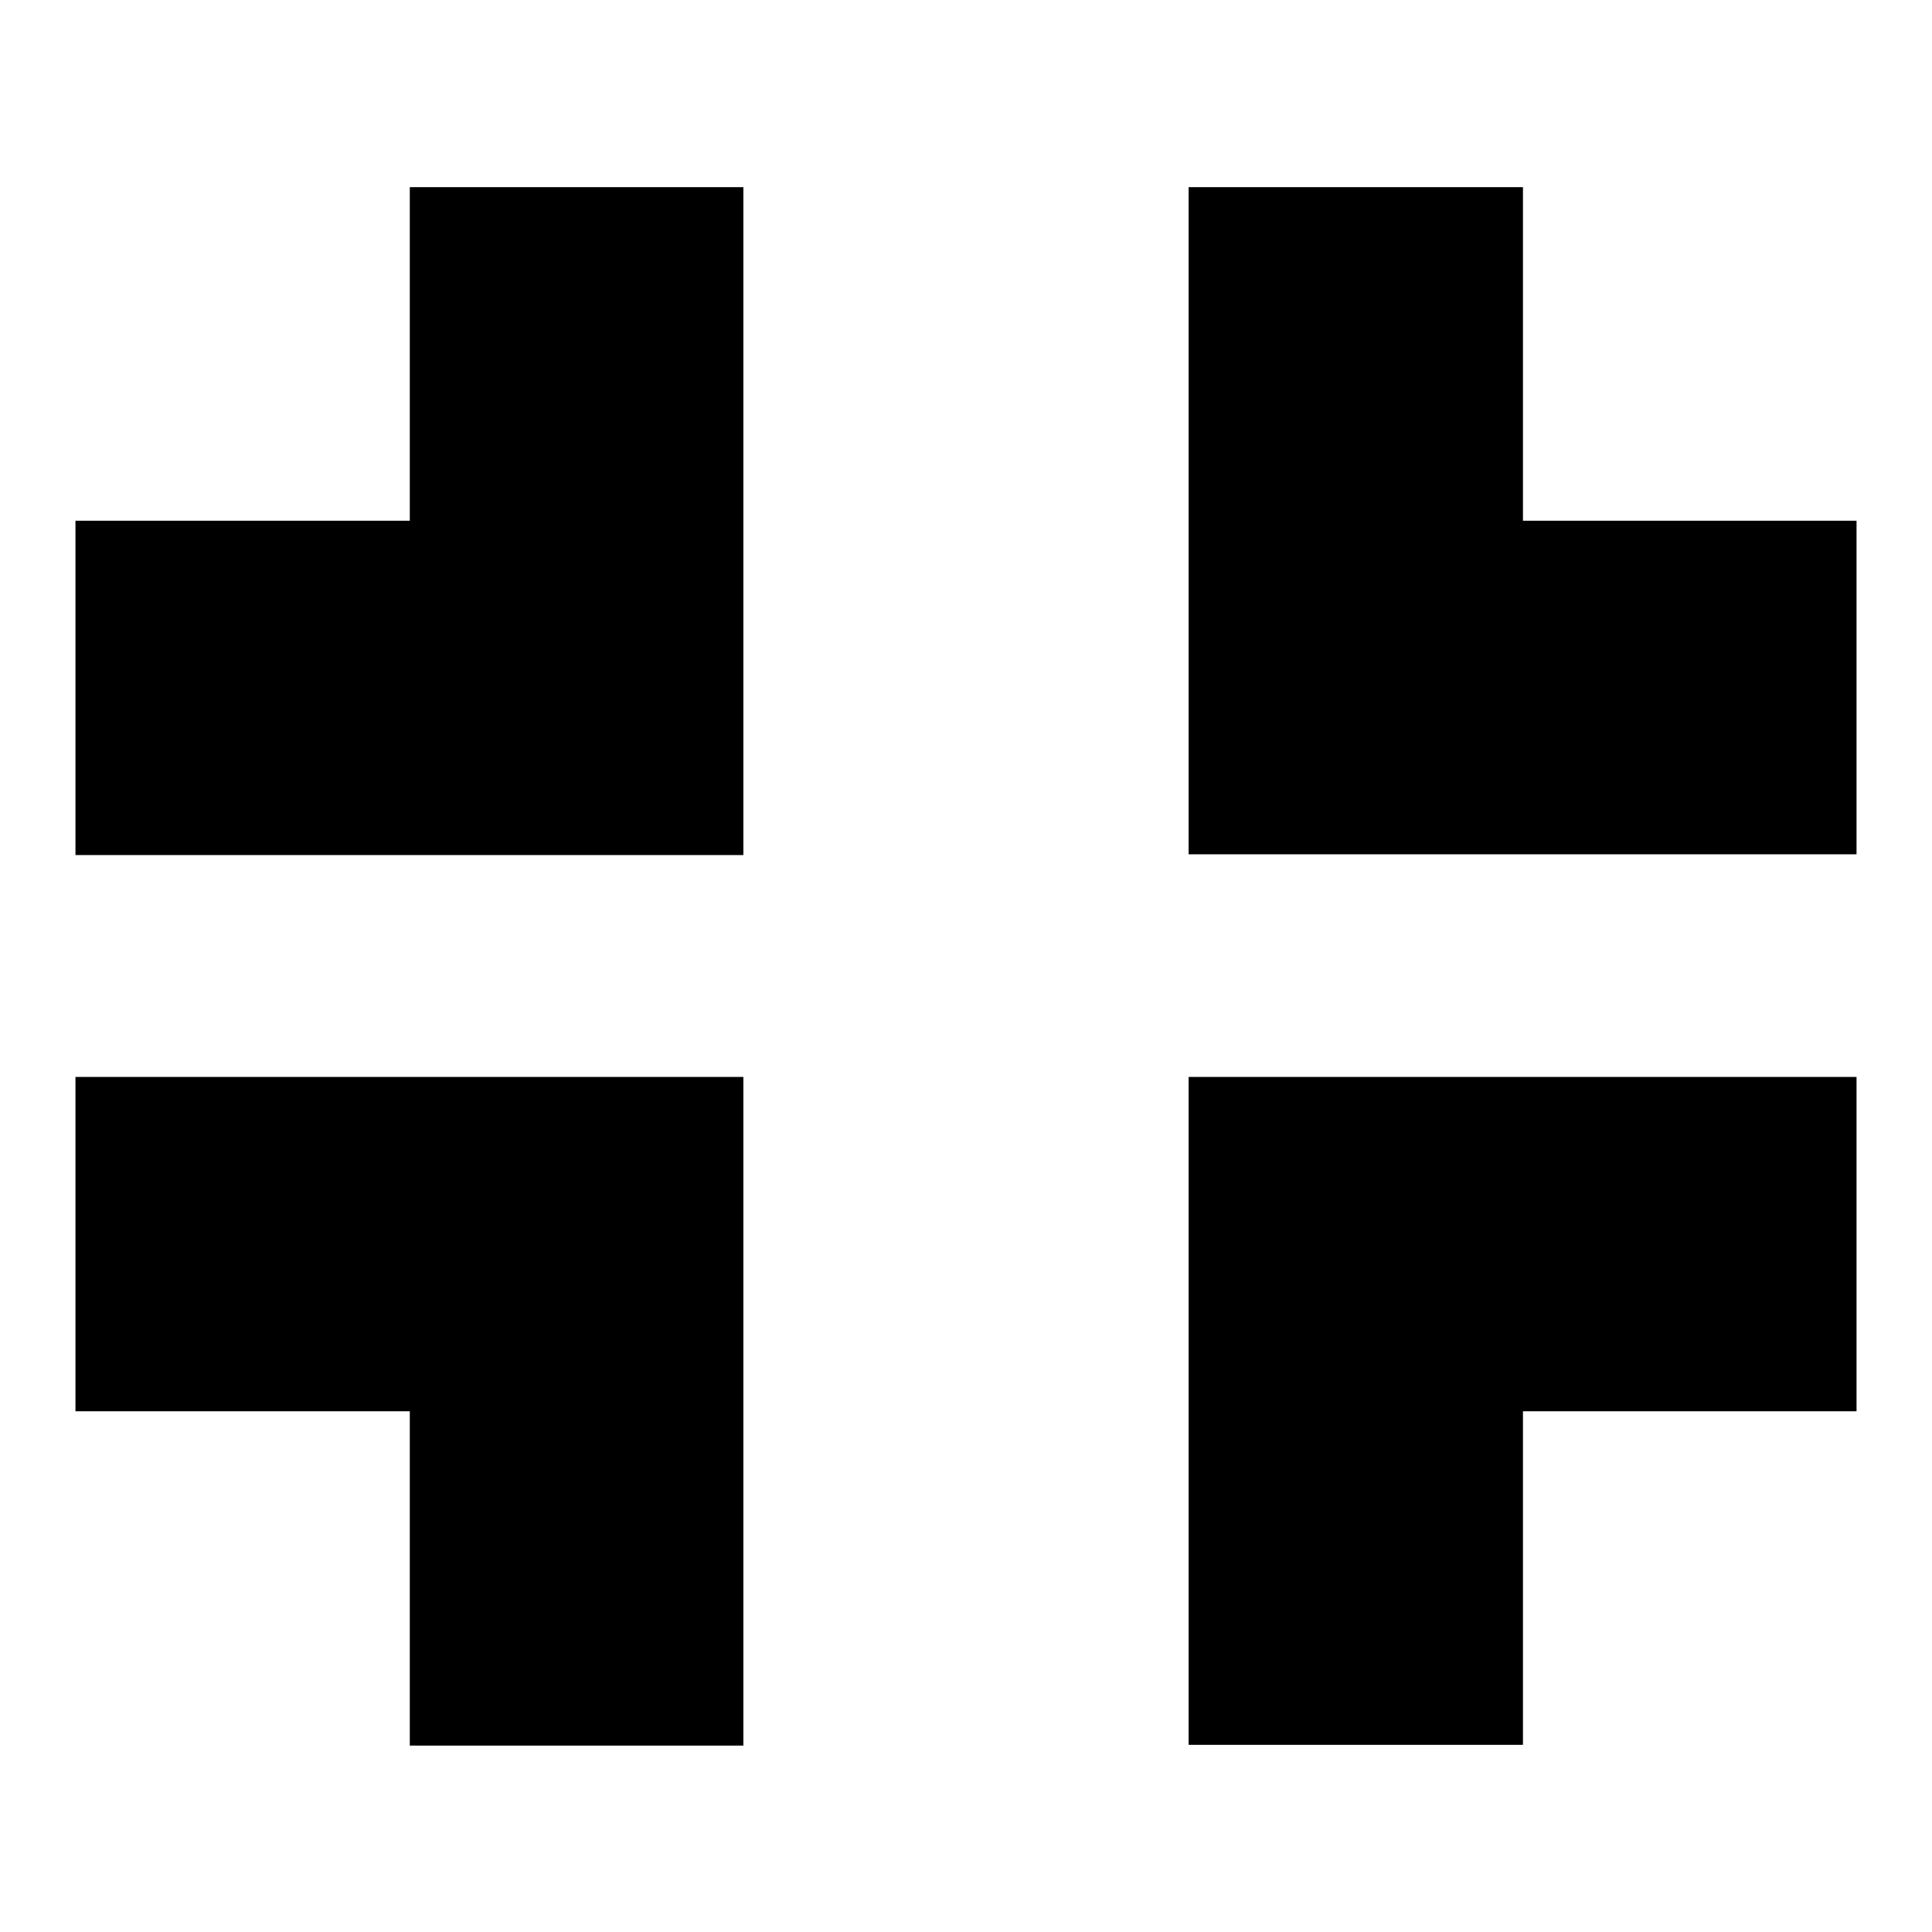
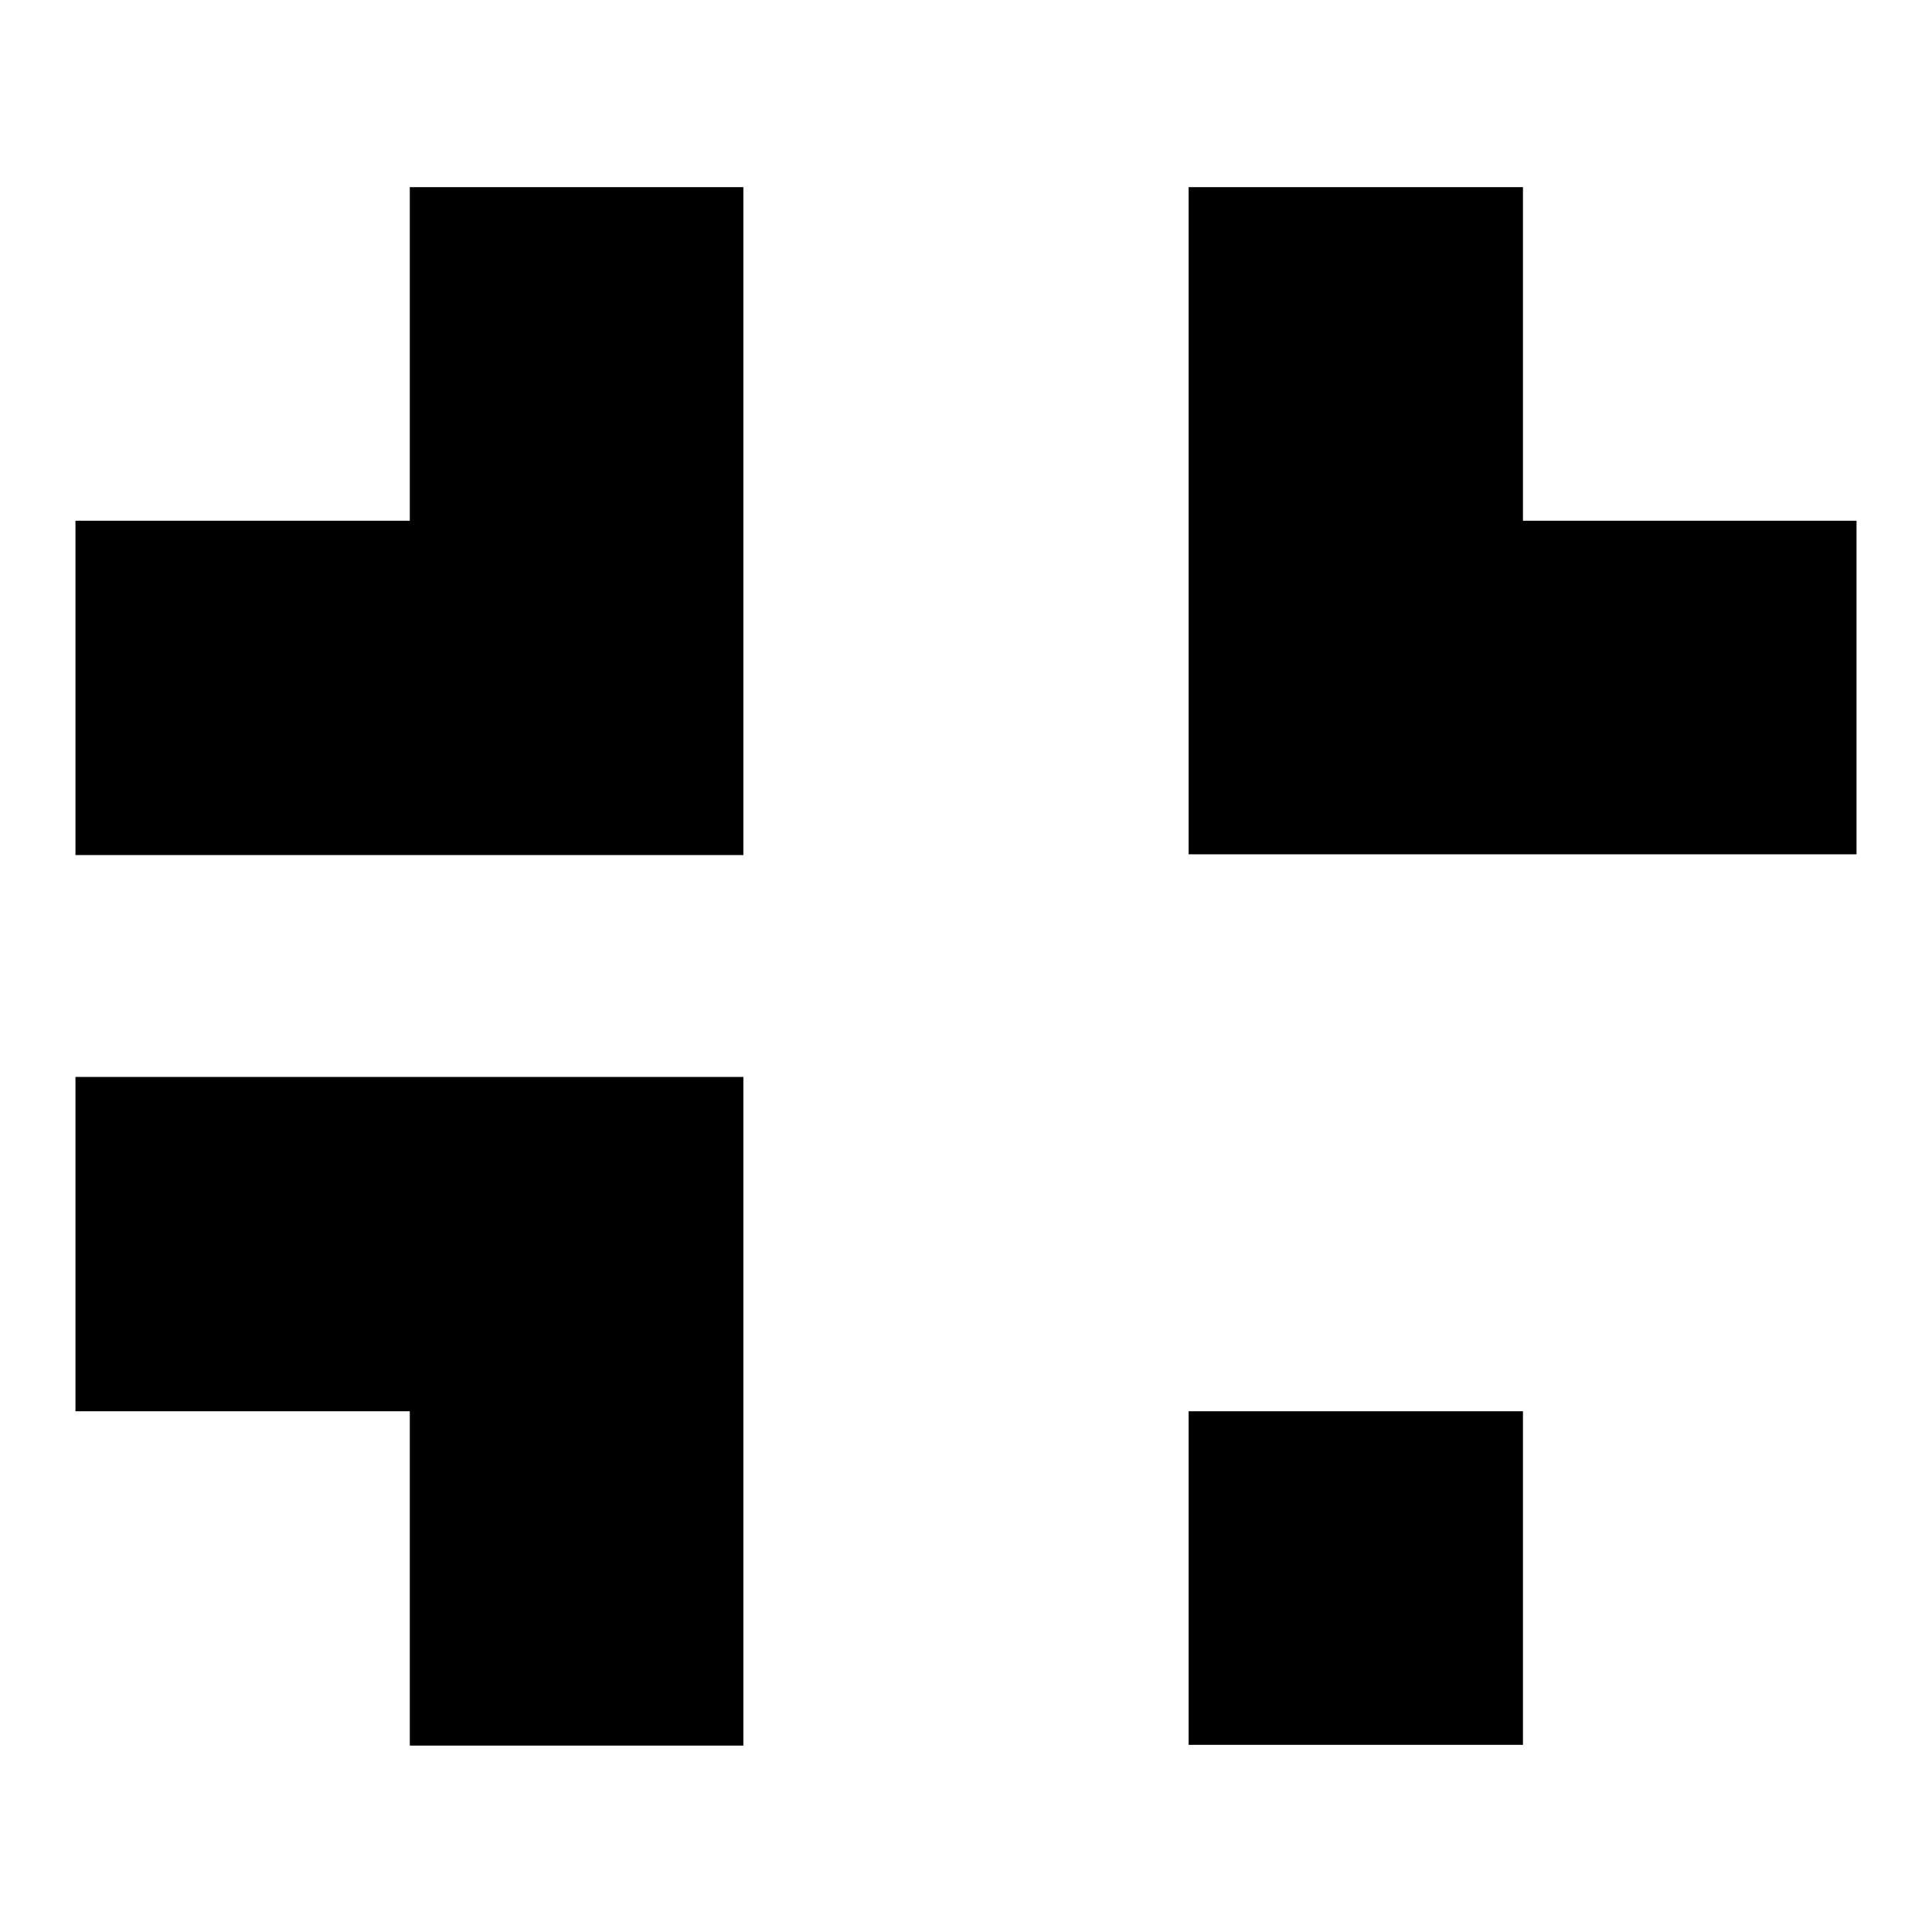
<svg xmlns="http://www.w3.org/2000/svg" version="1.1" x="0px" y="0px" viewBox="0 0 256 256" enable-background="new 0 0 256 256" xml:space="preserve">
  <g>
    <g>
      <g>
-         <path fill="#000000" d="M98.5,142.8v88.5H54.3V187H10v-44.3H98.5z M98.5,24.8v88.5H10V69h44.3V24.8H98.5z M246,69v44.2h-88.5V24.8h44.3V69H246z M201.8,187v44.2h-44.3v-88.5H246V187H201.8z" />
+         <path fill="#000000" d="M98.5,142.8v88.5H54.3V187H10v-44.3H98.5z M98.5,24.8v88.5H10V69h44.3V24.8H98.5z M246,69v44.2h-88.5V24.8h44.3V69H246z M201.8,187v44.2h-44.3v-88.5V187H201.8z" />
      </g>
    </g>
  </g>
</svg>